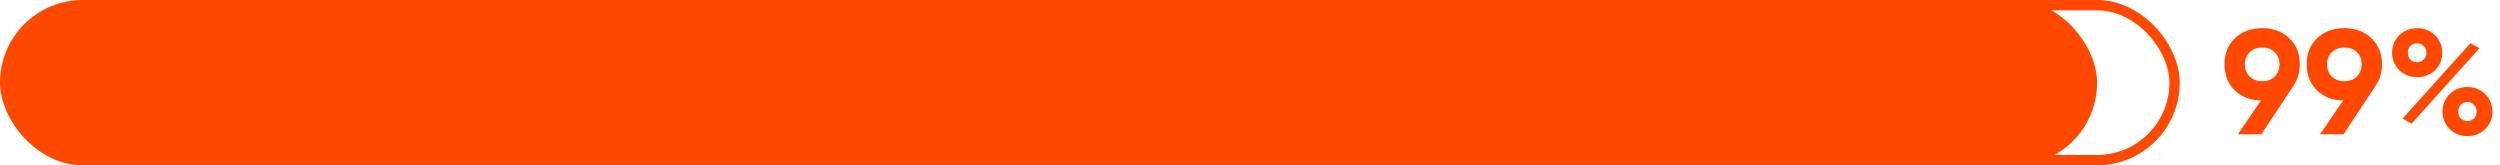
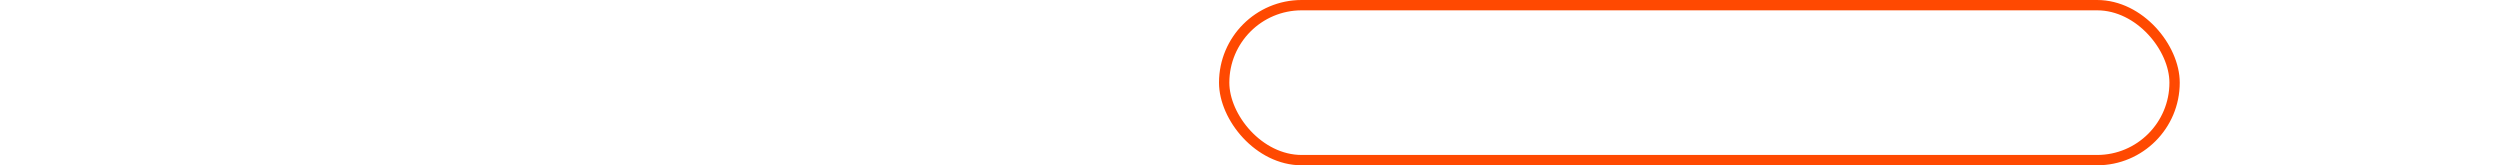
<svg xmlns="http://www.w3.org/2000/svg" width="242" height="16" viewBox="0 0 242 16" fill="none">
-   <path d="M222.626 6.223C222.626 7 222.425 7.681 222.022 8.266H222.036L218.899 13H216.626L218.871 9.719C217.825 9.71 216.971 9.379 216.309 8.726C215.657 8.074 215.331 7.24 215.331 6.223C215.331 5.187 215.667 4.347 216.338 3.705C217.019 3.052 217.897 2.726 218.971 2.726C220.046 2.726 220.923 3.052 221.605 3.705C222.286 4.357 222.626 5.196 222.626 6.223ZM217.302 6.223C217.302 6.712 217.461 7.11 217.777 7.417C218.094 7.714 218.492 7.863 218.971 7.863C219.47 7.863 219.873 7.714 220.18 7.417C220.497 7.11 220.655 6.712 220.655 6.223C220.655 5.734 220.497 5.34 220.18 5.043C219.873 4.745 219.47 4.597 218.971 4.597C218.492 4.597 218.094 4.75 217.777 5.057C217.461 5.355 217.302 5.743 217.302 6.223ZM230.58 6.223C230.58 7 230.378 7.681 229.975 8.266H229.99L226.853 13H224.579L226.824 9.719C225.778 9.71 224.925 9.379 224.263 8.726C223.61 8.074 223.284 7.24 223.284 6.223C223.284 5.187 223.62 4.347 224.292 3.705C224.973 3.052 225.85 2.726 226.925 2.726C227.999 2.726 228.877 3.052 229.558 3.705C230.239 4.357 230.58 5.196 230.58 6.223ZM225.256 6.223C225.256 6.712 225.414 7.11 225.73 7.417C226.047 7.714 226.445 7.863 226.925 7.863C227.424 7.863 227.826 7.714 228.133 7.417C228.45 7.11 228.608 6.712 228.608 6.223C228.608 5.734 228.45 5.34 228.133 5.043C227.826 4.745 227.424 4.597 226.925 4.597C226.445 4.597 226.047 4.75 225.73 5.057C225.414 5.355 225.256 5.743 225.256 6.223ZM235.713 6.798C235.243 7.249 234.667 7.475 233.986 7.475C233.295 7.475 232.715 7.244 232.245 6.784C231.784 6.323 231.554 5.762 231.554 5.1C231.554 4.439 231.784 3.877 232.245 3.417C232.724 2.956 233.305 2.726 233.986 2.726C234.677 2.726 235.252 2.956 235.713 3.417C236.173 3.858 236.403 4.419 236.403 5.1C236.403 5.772 236.173 6.338 235.713 6.798ZM233.439 11.978L232.576 11.475L239.137 4.18L240.015 4.669L233.439 11.978ZM233.324 5.762C233.497 5.935 233.713 6.021 233.972 6.021C234.231 6.021 234.446 5.935 234.619 5.762C234.792 5.58 234.878 5.359 234.878 5.1C234.878 4.841 234.792 4.626 234.619 4.453C234.446 4.28 234.231 4.194 233.972 4.194C233.713 4.194 233.497 4.28 233.324 4.453C233.161 4.626 233.079 4.841 233.079 5.1C233.079 5.359 233.161 5.58 233.324 5.762ZM241.267 10.799C241.267 11.46 241.037 12.021 240.576 12.482C240.116 12.942 239.54 13.173 238.849 13.173C238.159 13.173 237.583 12.942 237.123 12.482C236.662 12.021 236.432 11.46 236.432 10.799C236.432 10.137 236.662 9.575 237.123 9.115C237.583 8.655 238.159 8.424 238.849 8.424C239.54 8.424 240.116 8.655 240.576 9.115C241.037 9.575 241.267 10.137 241.267 10.799ZM239.483 11.46C239.655 11.278 239.742 11.057 239.742 10.799C239.742 10.54 239.655 10.324 239.483 10.151C239.319 9.969 239.108 9.878 238.849 9.878C238.59 9.878 238.375 9.969 238.202 10.151C238.039 10.324 237.957 10.54 237.957 10.799C237.957 11.057 238.039 11.278 238.202 11.46C238.375 11.633 238.59 11.719 238.849 11.719C239.108 11.719 239.319 11.633 239.483 11.46Z" fill="#FF4901" />
  <rect x="118.5" y="0.5" width="92" height="15" rx="7.5" stroke="#FF4901" />
-   <rect width="203" height="16" rx="8" fill="#FF4901" />
</svg>